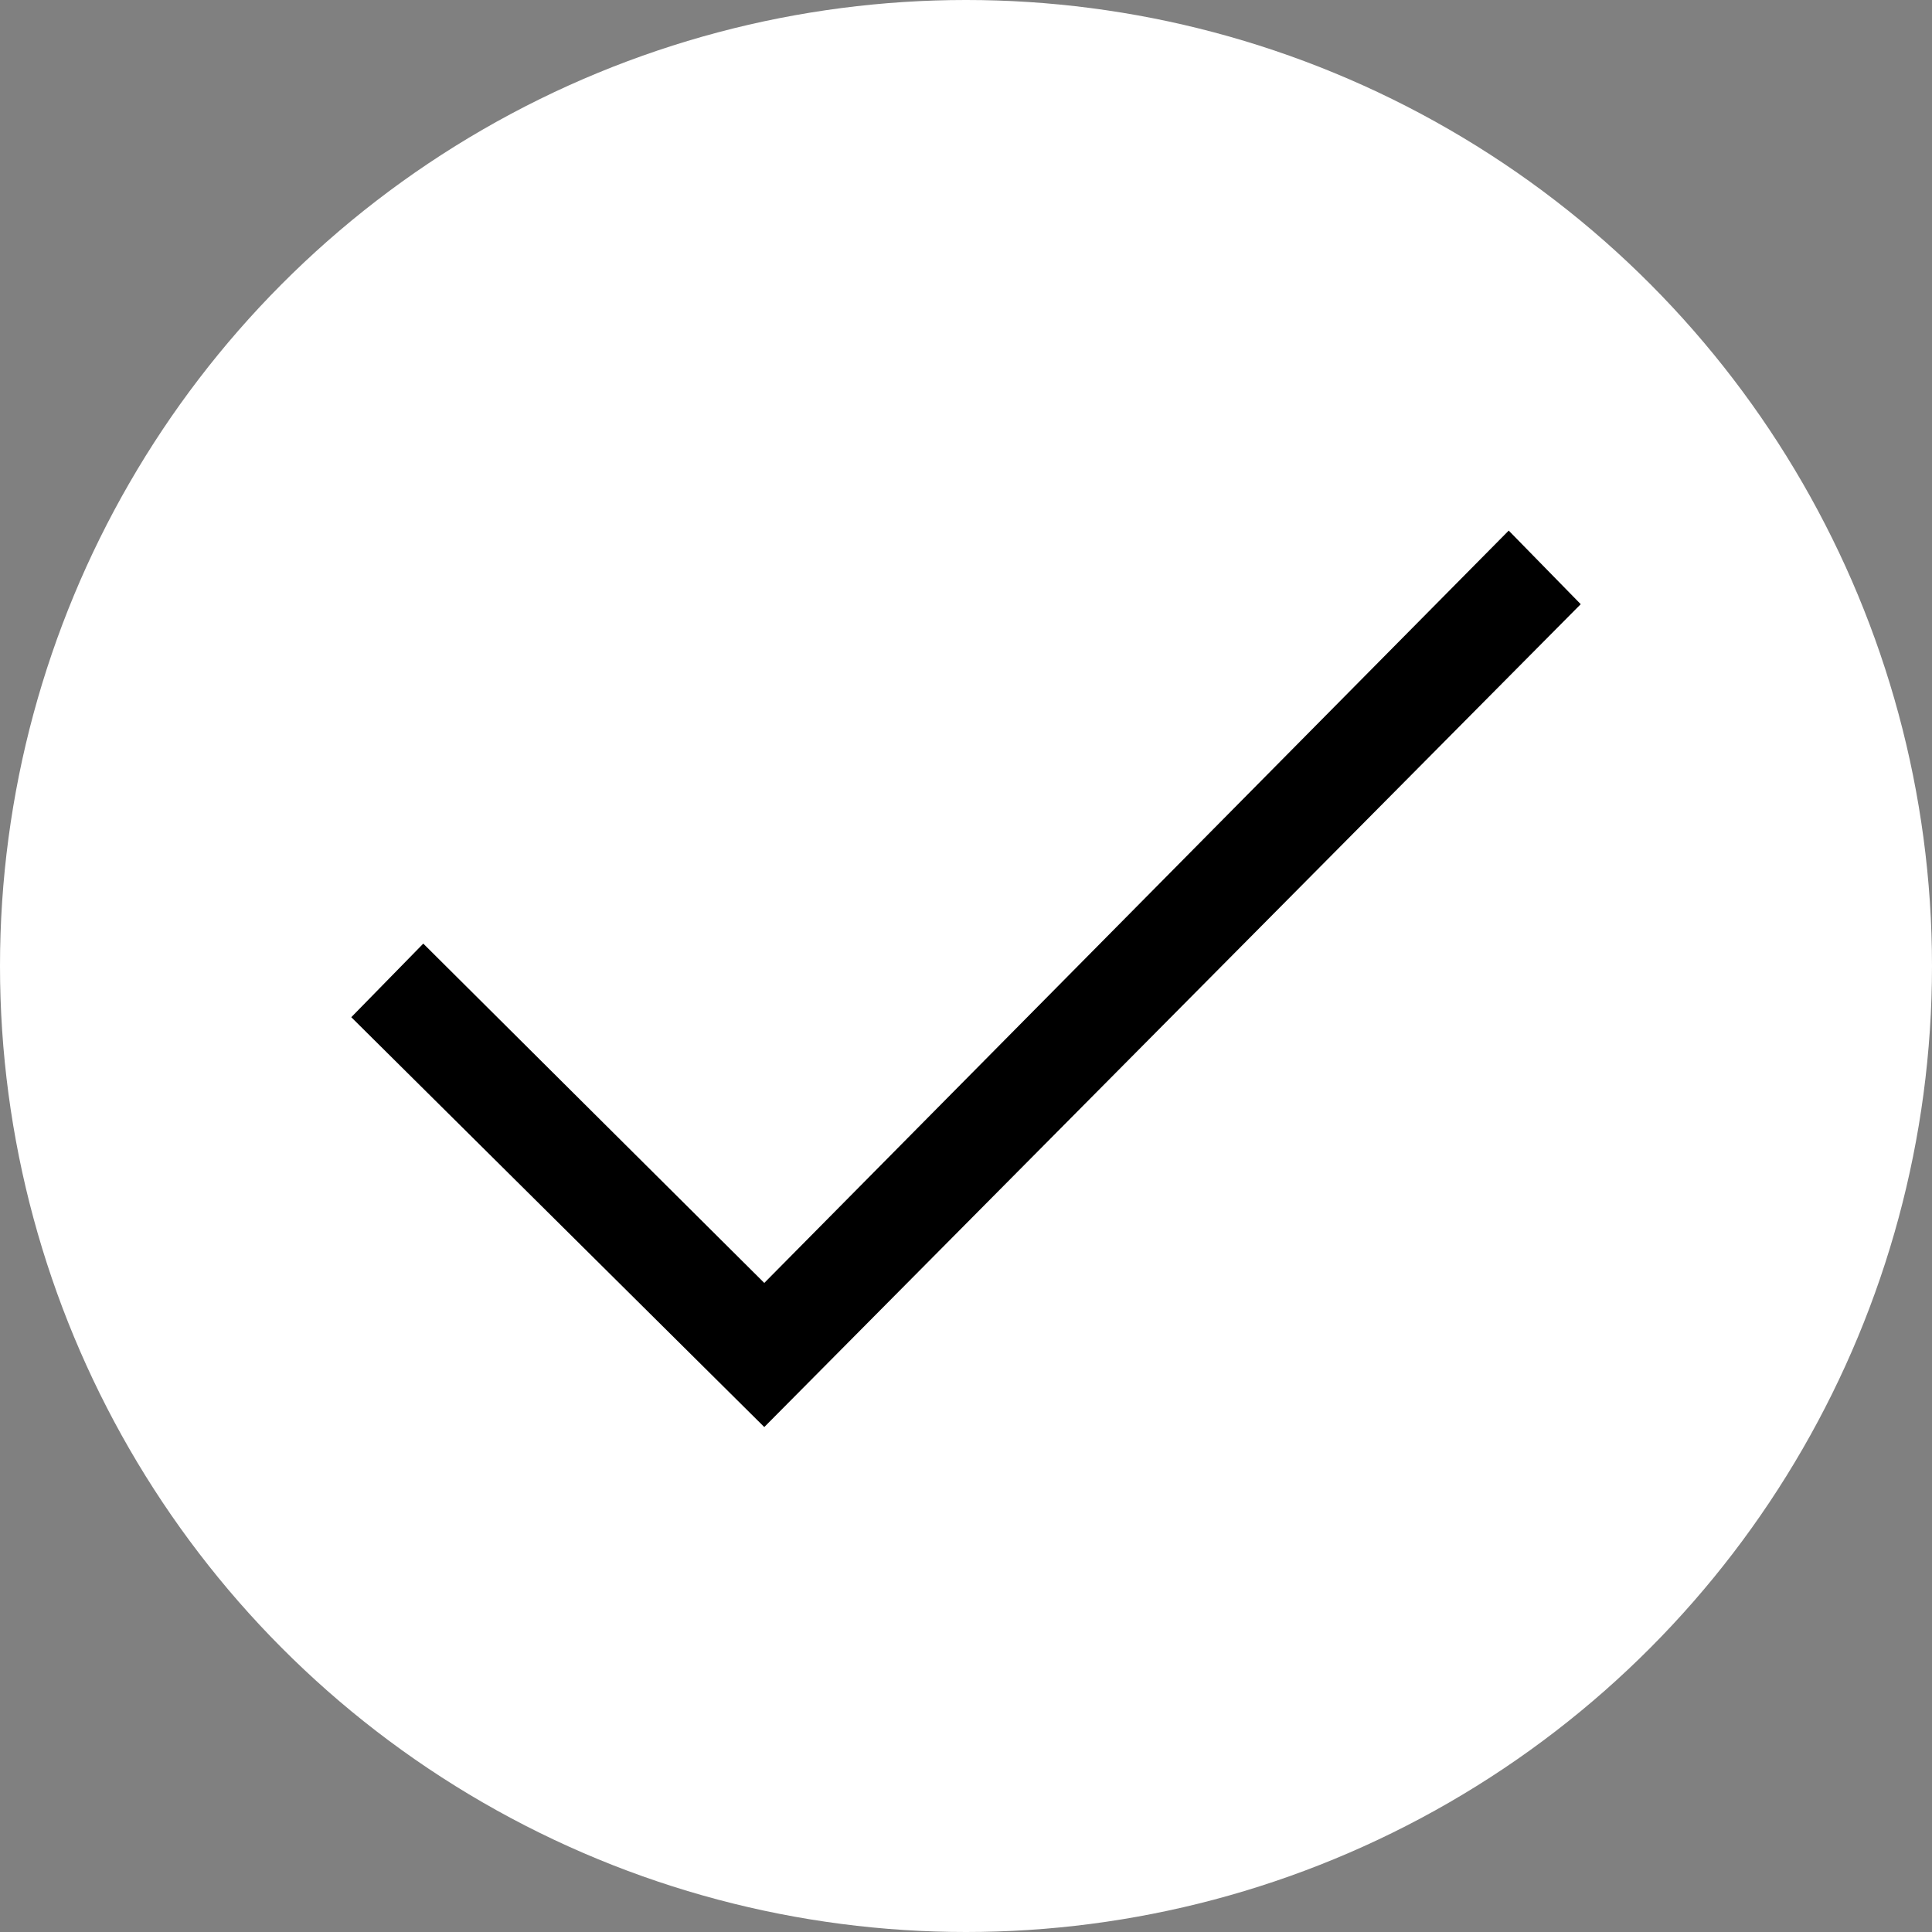
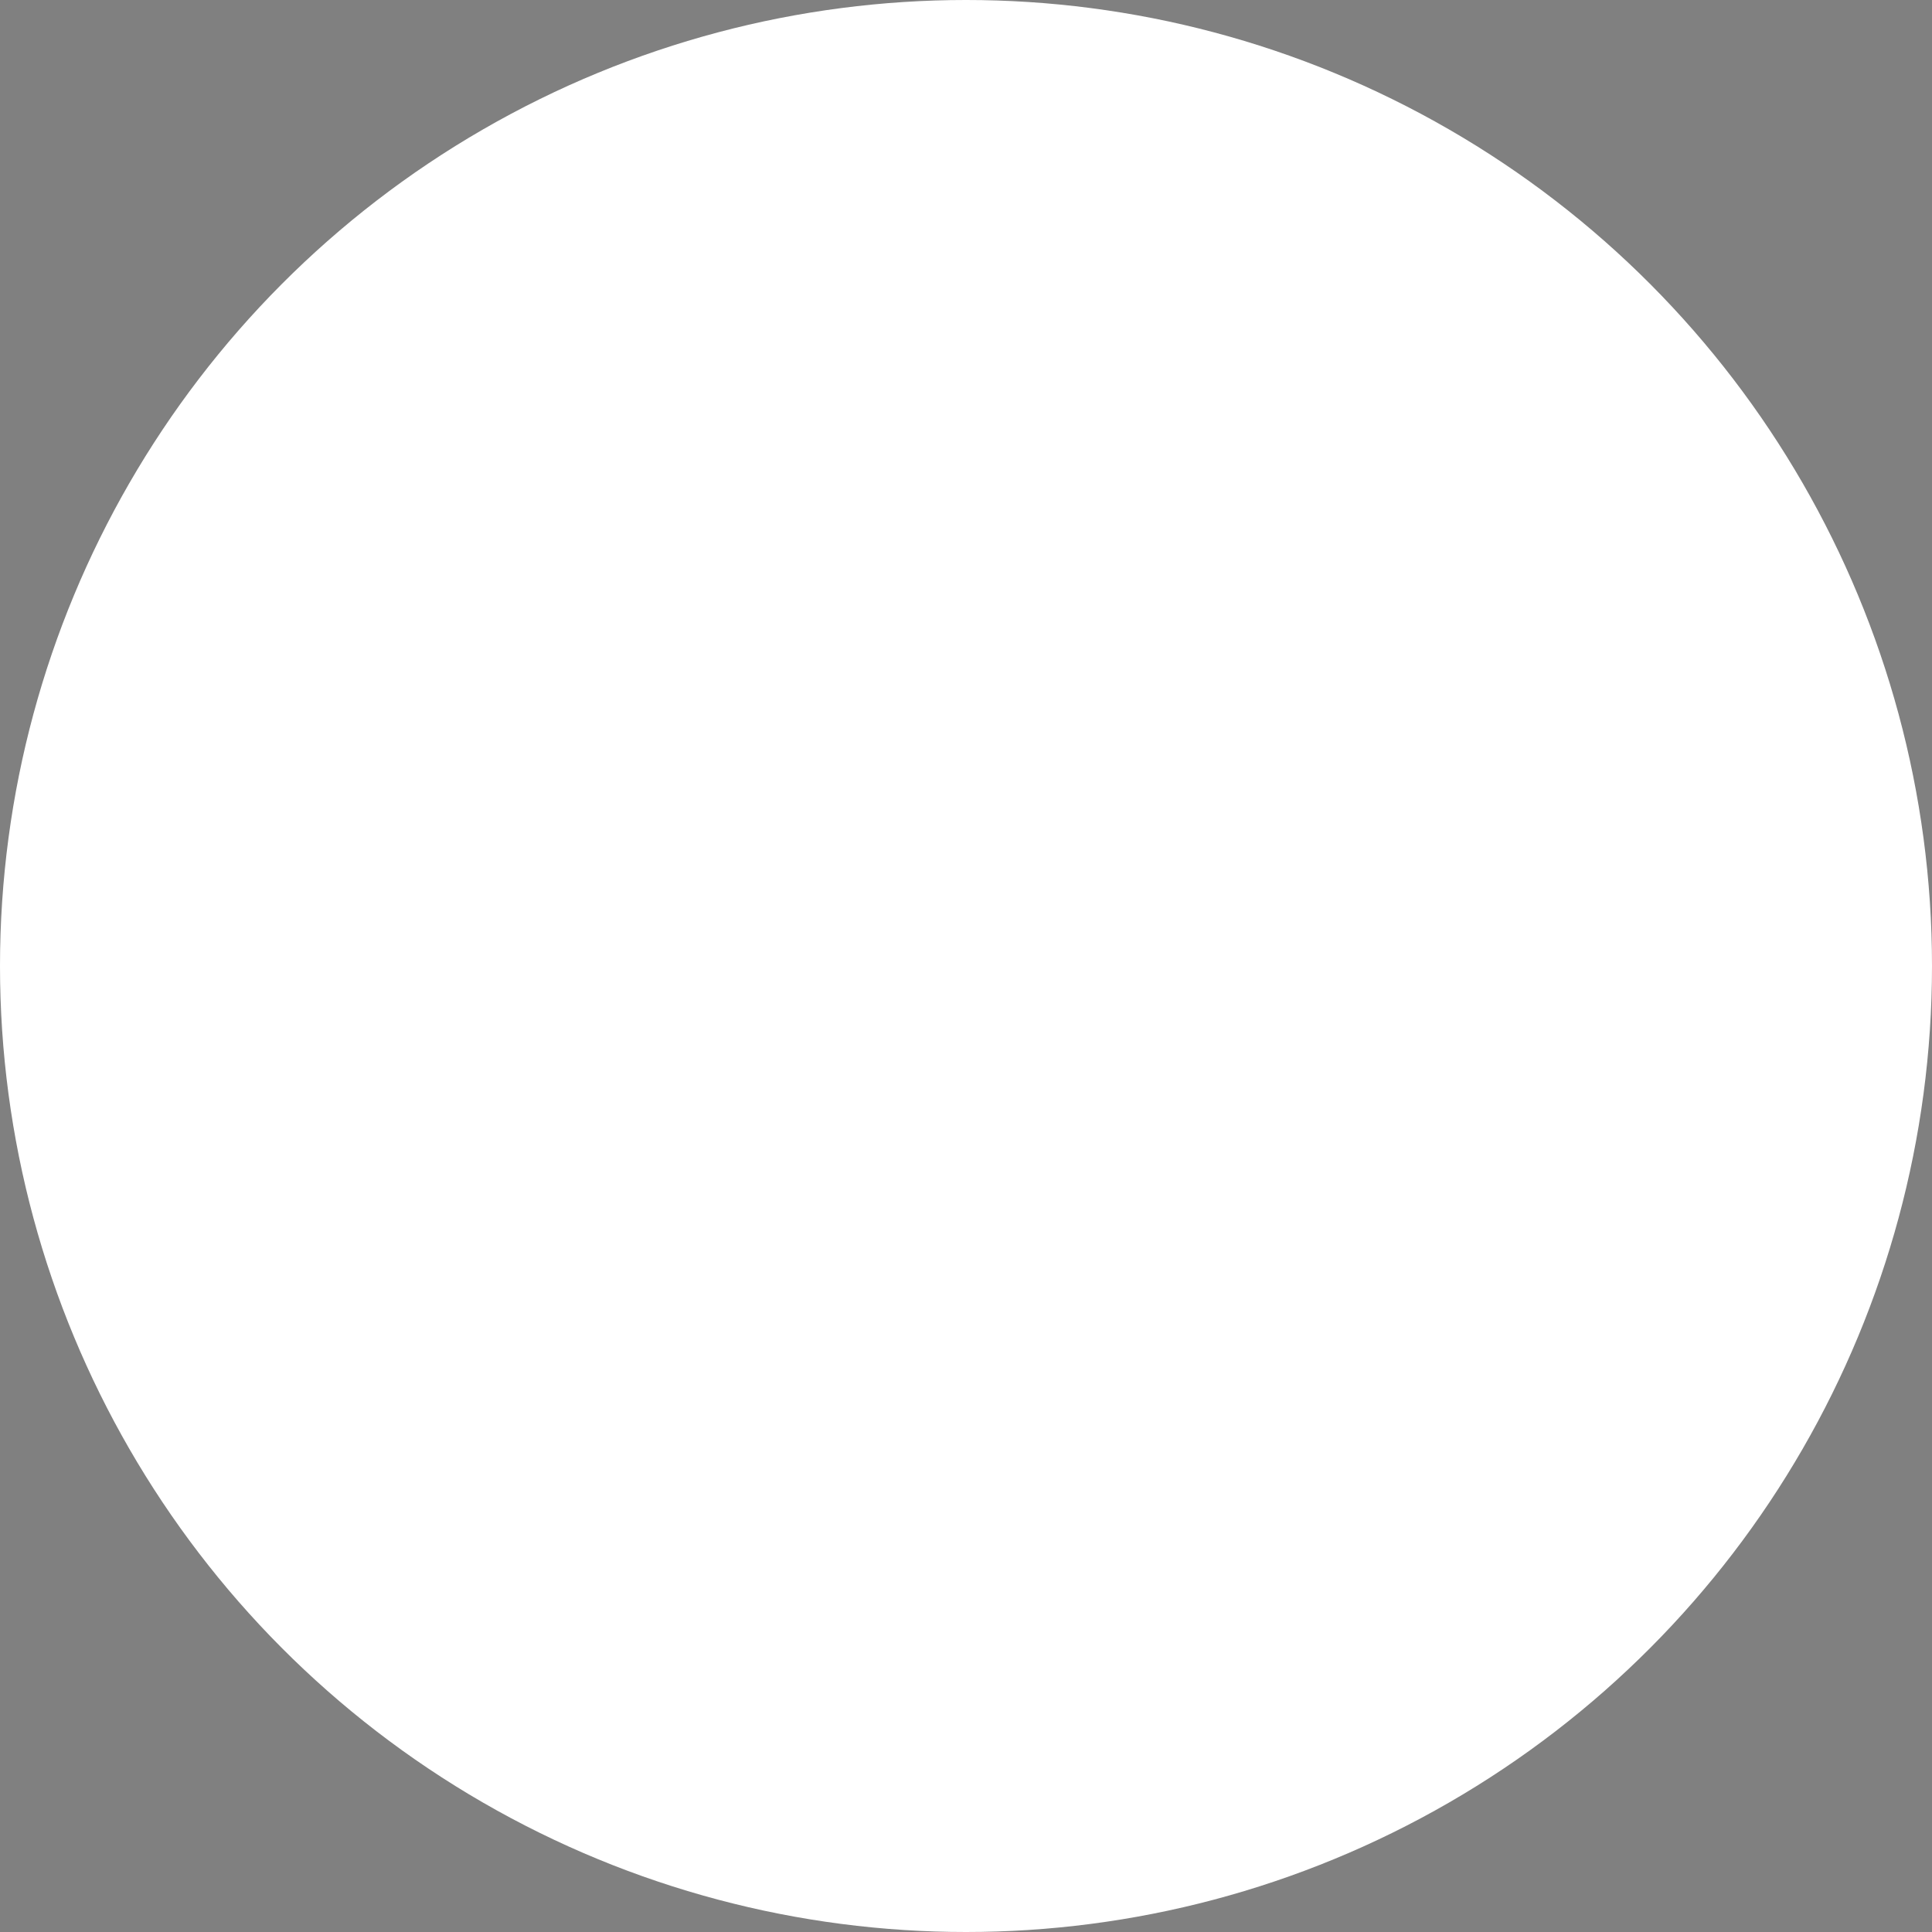
<svg xmlns="http://www.w3.org/2000/svg" width="22" height="22" viewBox="0 0 22 22" fill="none">
  <rect x="0" y="0" width="22" height="22" fill="#808080" stroke="none" />
  <circle cx="11" cy="11" r="11" fill="white" />
-   <path fill-rule="evenodd" clip-rule="evenodd" d="M17.18 6.042L8.703 14.609L4.82 10.745L4 11.583L8.703 16.25L18 6.88L17.18 6.042Z" fill="black" />
</svg>